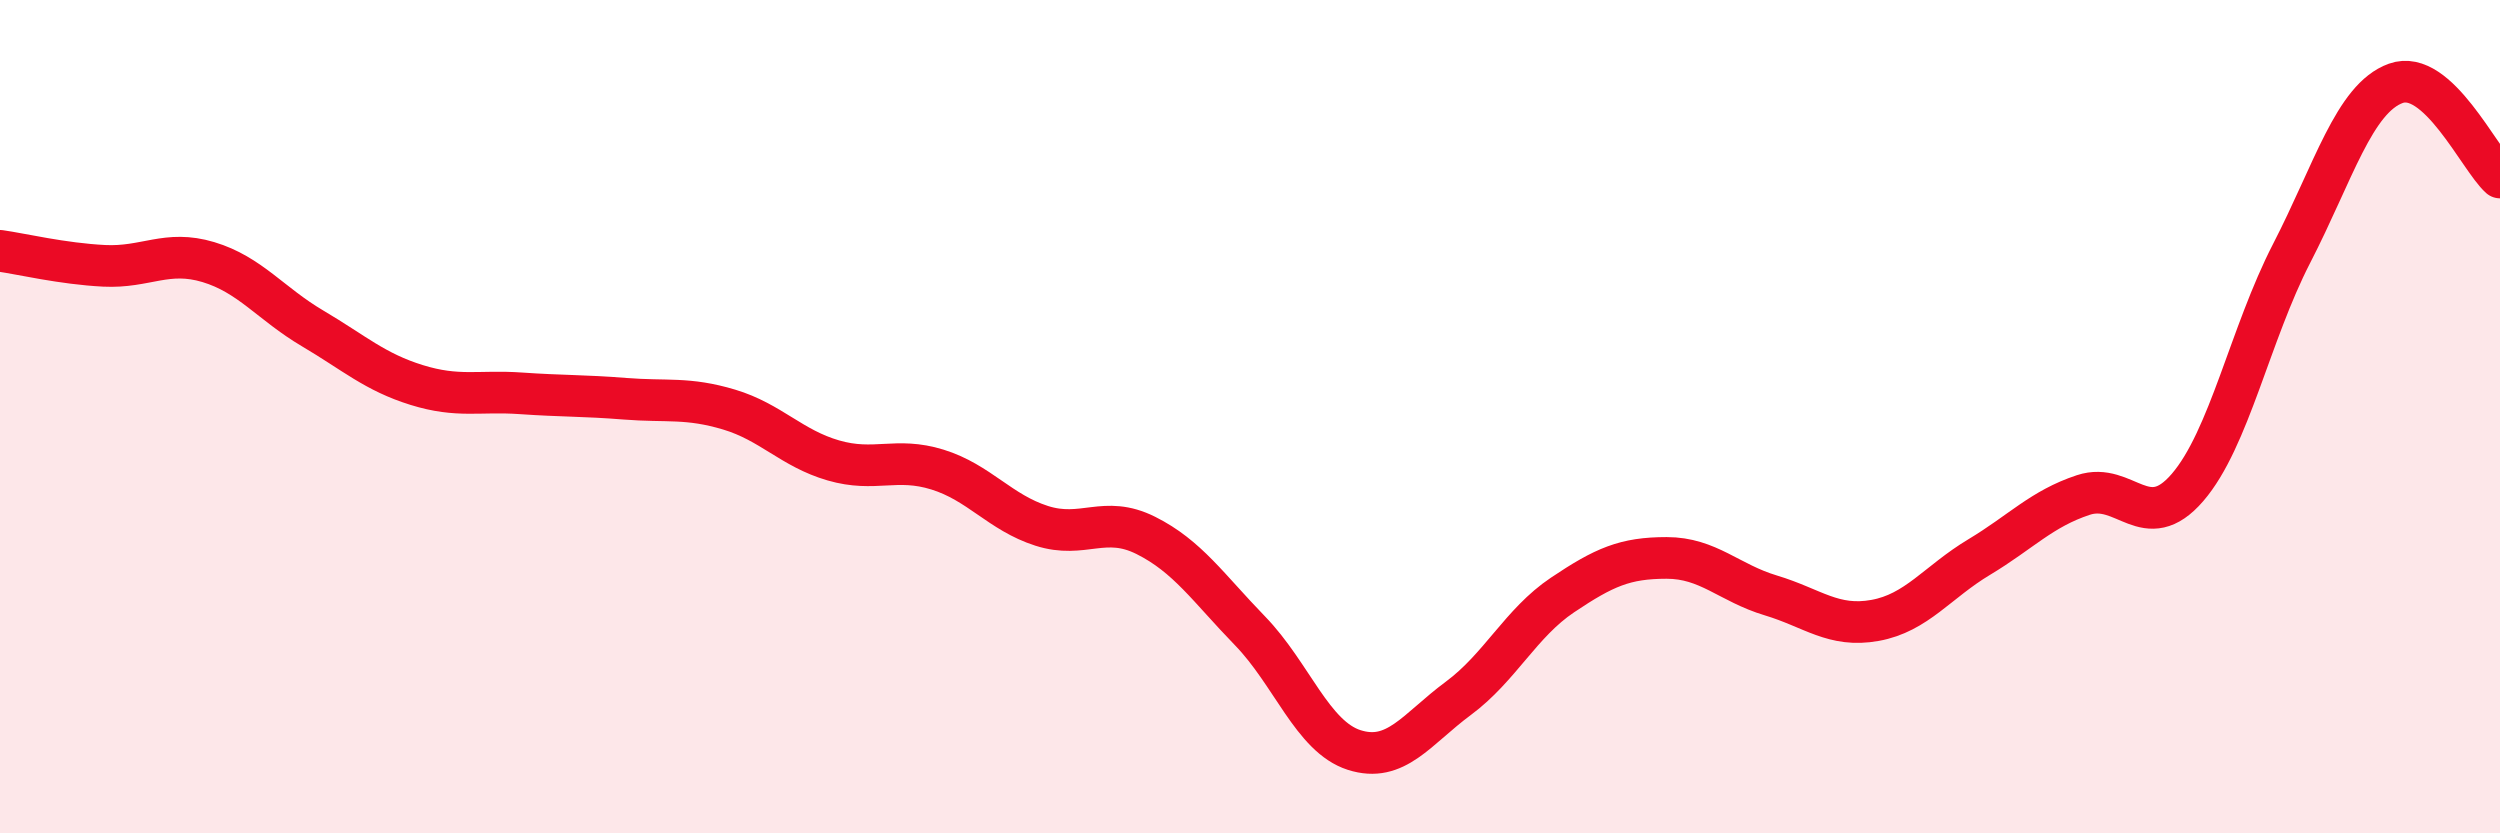
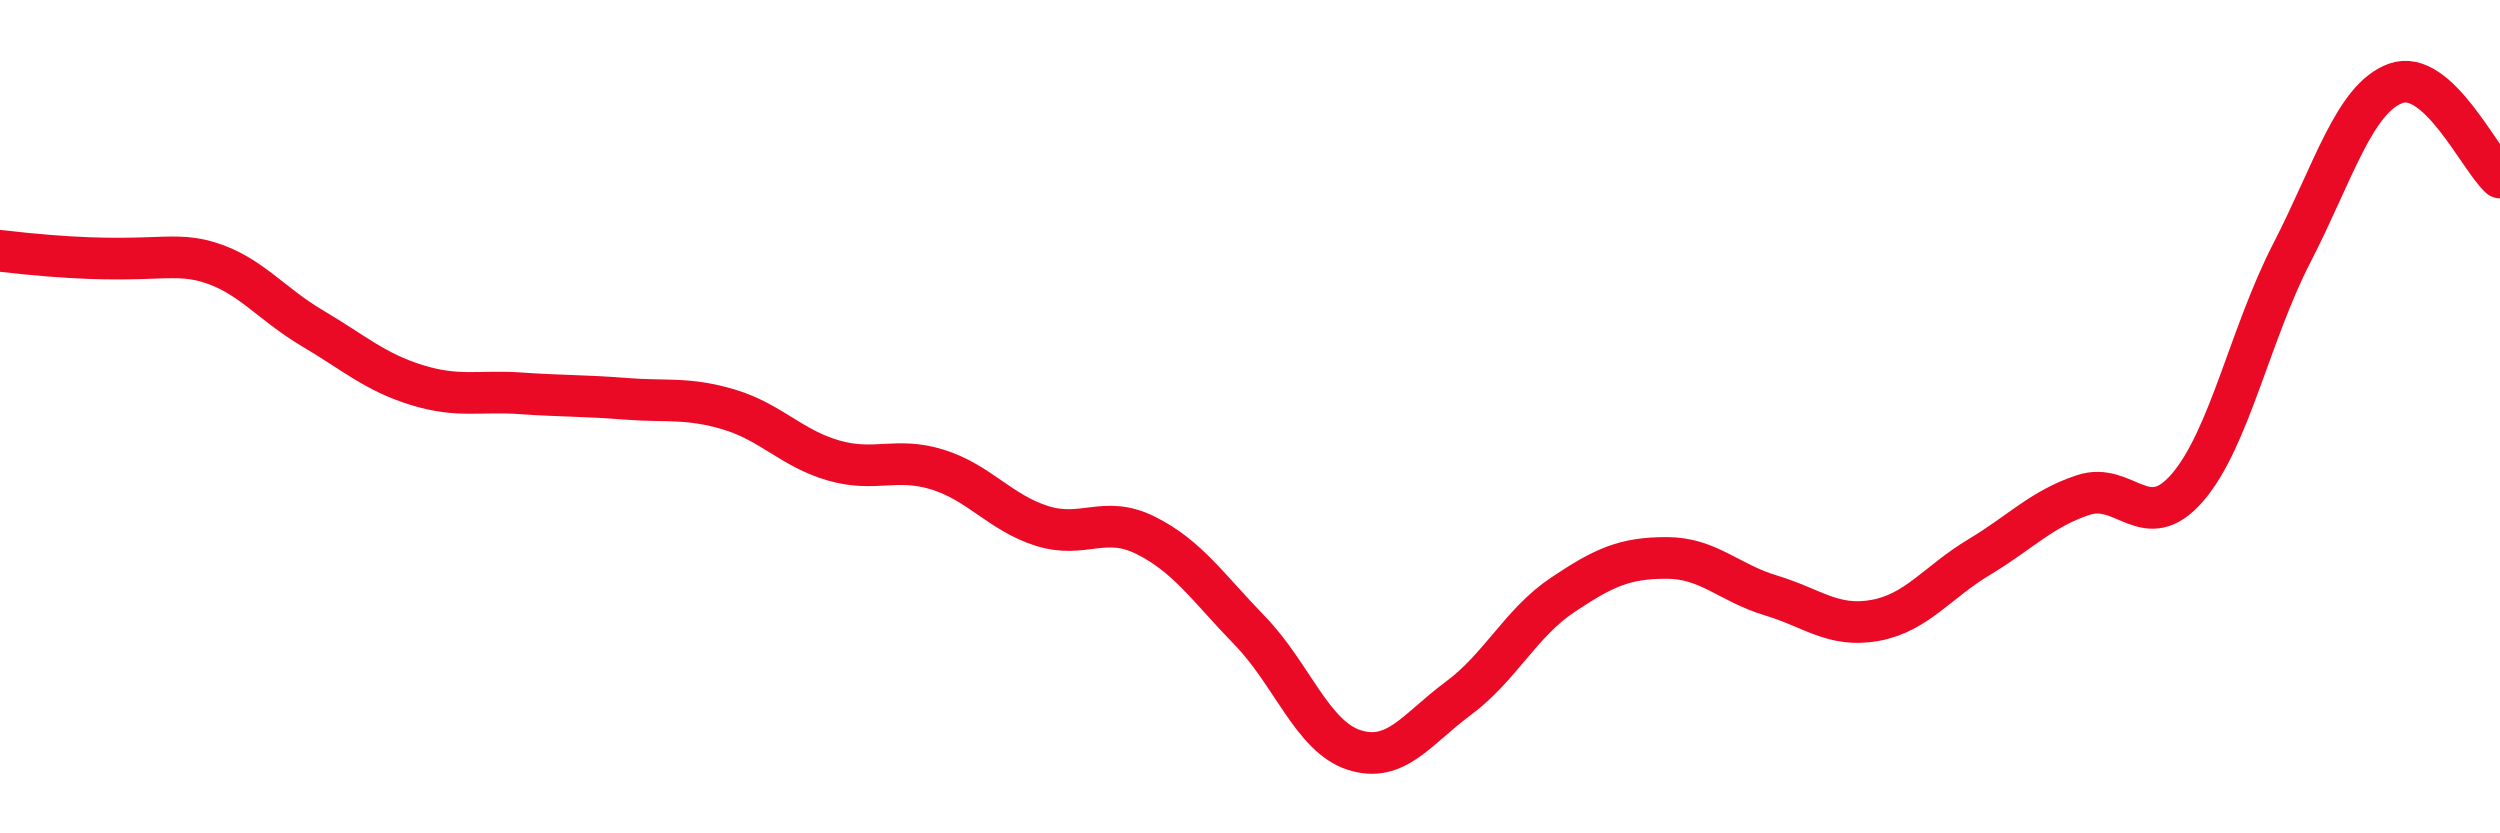
<svg xmlns="http://www.w3.org/2000/svg" width="60" height="20" viewBox="0 0 60 20">
-   <path d="M 0,6.02 C 0.5,6.09 1.5,6.33 2.5,6.38 C 3.5,6.43 4,5.99 5,6.29 C 6,6.59 6.5,7.29 7.5,7.88 C 8.5,8.47 9,8.93 10,9.24 C 11,9.55 11.5,9.37 12.5,9.44 C 13.5,9.51 14,9.49 15,9.57 C 16,9.65 16.5,9.53 17.5,9.83 C 18.5,10.13 19,10.76 20,11.05 C 21,11.34 21.5,10.96 22.5,11.27 C 23.5,11.58 24,12.3 25,12.62 C 26,12.94 26.5,12.35 27.5,12.85 C 28.5,13.35 29,14.11 30,15.14 C 31,16.17 31.5,17.68 32.5,18 C 33.5,18.32 34,17.5 35,16.76 C 36,16.02 36.5,14.95 37.5,14.28 C 38.5,13.61 39,13.39 40,13.39 C 41,13.39 41.5,13.99 42.5,14.29 C 43.5,14.59 44,15.07 45,14.89 C 46,14.71 46.5,13.97 47.5,13.37 C 48.5,12.77 49,12.21 50,11.88 C 51,11.55 51.5,12.86 52.5,11.7 C 53.5,10.54 54,8.02 55,6.08 C 56,4.14 56.5,2.36 57.5,2 C 58.5,1.64 59.5,3.81 60,4.26L60 20L0 20Z" fill="#EB0A25" opacity="0.1" stroke-linecap="round" stroke-linejoin="round" />
-   <path d="M 0,6.02 C 0.5,6.09 1.5,6.33 2.5,6.38 C 3.5,6.43 4,5.99 5,6.29 C 6,6.59 6.5,7.29 7.5,7.88 C 8.5,8.47 9,8.93 10,9.24 C 11,9.55 11.5,9.37 12.5,9.44 C 13.5,9.51 14,9.49 15,9.57 C 16,9.65 16.5,9.53 17.5,9.83 C 18.5,10.13 19,10.76 20,11.05 C 21,11.34 21.5,10.96 22.5,11.27 C 23.5,11.58 24,12.3 25,12.62 C 26,12.94 26.5,12.35 27.5,12.85 C 28.5,13.35 29,14.11 30,15.14 C 31,16.17 31.5,17.68 32.5,18 C 33.5,18.32 34,17.5 35,16.76 C 36,16.02 36.5,14.95 37.5,14.28 C 38.5,13.61 39,13.39 40,13.39 C 41,13.39 41.5,13.99 42.5,14.29 C 43.5,14.59 44,15.07 45,14.89 C 46,14.71 46.5,13.97 47.5,13.37 C 48.5,12.77 49,12.21 50,11.88 C 51,11.55 51.5,12.86 52.5,11.7 C 53.5,10.54 54,8.02 55,6.08 C 56,4.14 56.5,2.36 57.5,2 C 58.5,1.64 59.5,3.81 60,4.26" stroke="#EB0A25" stroke-width="1" fill="none" stroke-linecap="round" stroke-linejoin="round" />
+   <path d="M 0,6.02 C 3.5,6.43 4,5.99 5,6.29 C 6,6.59 6.5,7.29 7.5,7.88 C 8.5,8.47 9,8.93 10,9.24 C 11,9.55 11.5,9.37 12.5,9.44 C 13.5,9.51 14,9.49 15,9.57 C 16,9.65 16.5,9.53 17.5,9.83 C 18.5,10.13 19,10.76 20,11.05 C 21,11.34 21.5,10.96 22.5,11.27 C 23.5,11.58 24,12.3 25,12.62 C 26,12.94 26.5,12.35 27.5,12.85 C 28.5,13.35 29,14.11 30,15.14 C 31,16.17 31.5,17.68 32.5,18 C 33.5,18.32 34,17.5 35,16.76 C 36,16.02 36.5,14.95 37.5,14.28 C 38.5,13.61 39,13.39 40,13.39 C 41,13.39 41.5,13.99 42.5,14.29 C 43.5,14.59 44,15.07 45,14.89 C 46,14.71 46.5,13.97 47.5,13.37 C 48.5,12.77 49,12.21 50,11.88 C 51,11.55 51.5,12.86 52.5,11.7 C 53.5,10.54 54,8.02 55,6.08 C 56,4.14 56.5,2.36 57.5,2 C 58.5,1.64 59.5,3.81 60,4.26" stroke="#EB0A25" stroke-width="1" fill="none" stroke-linecap="round" stroke-linejoin="round" />
</svg>